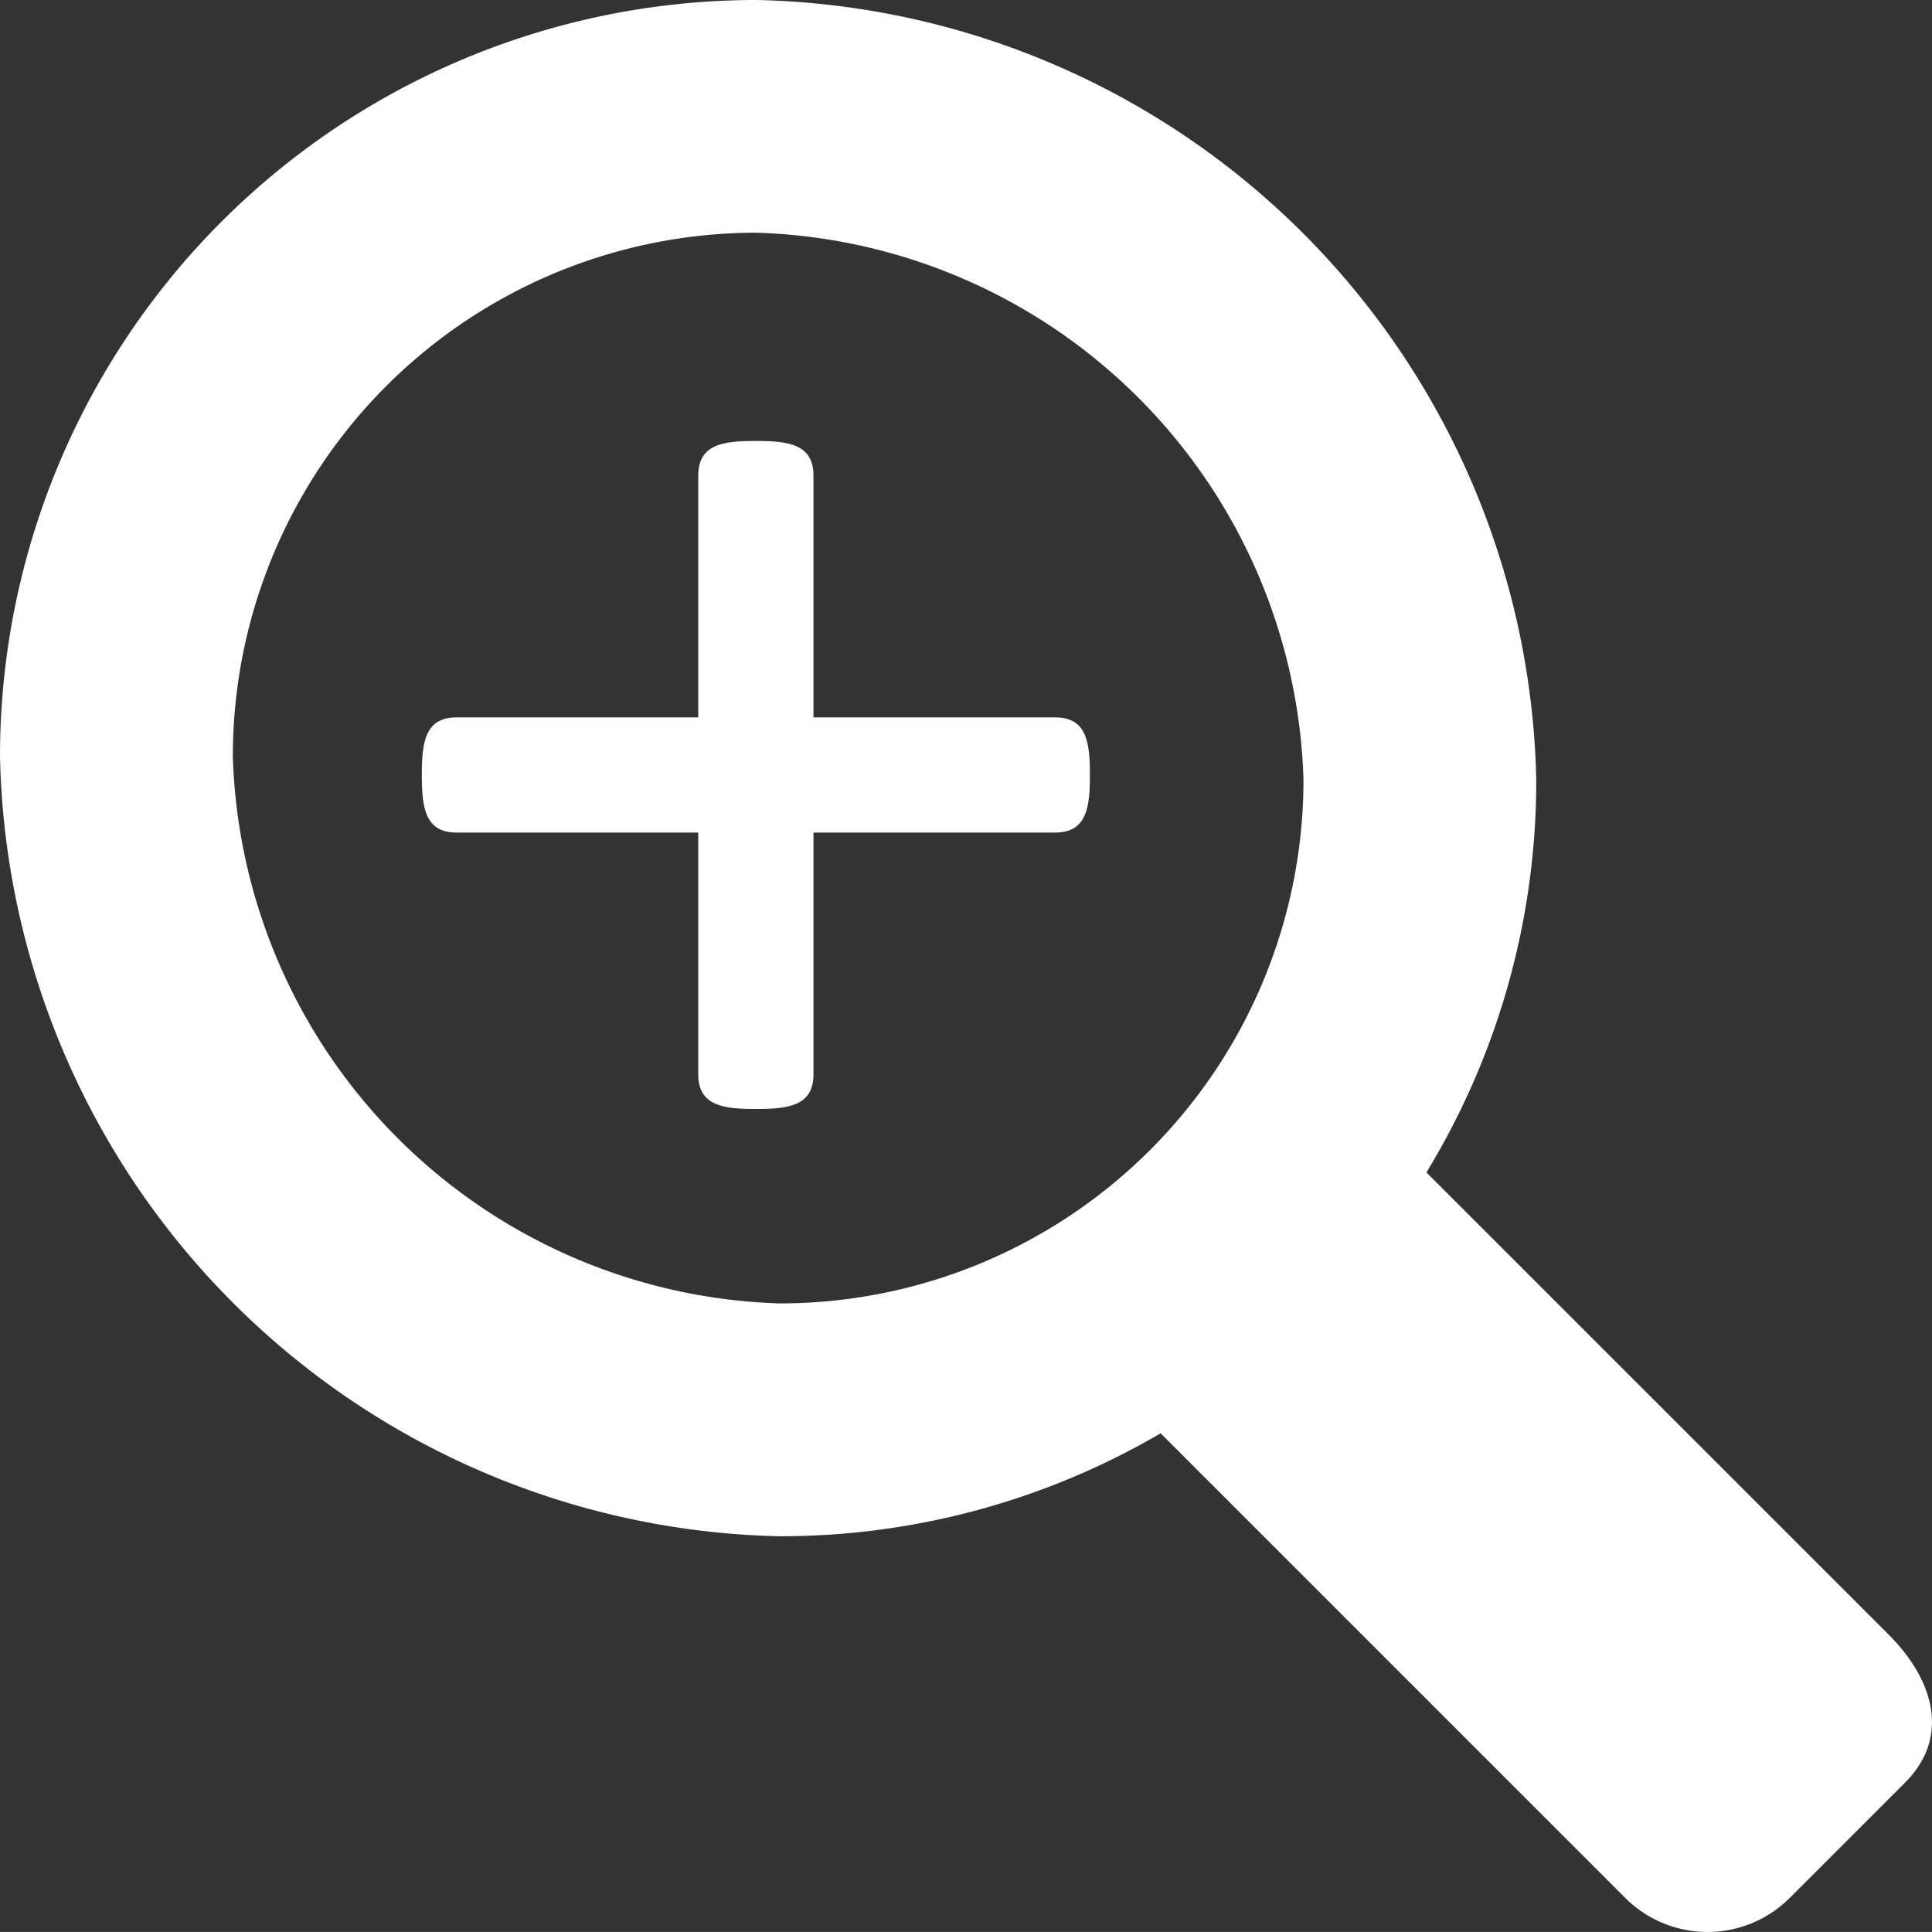
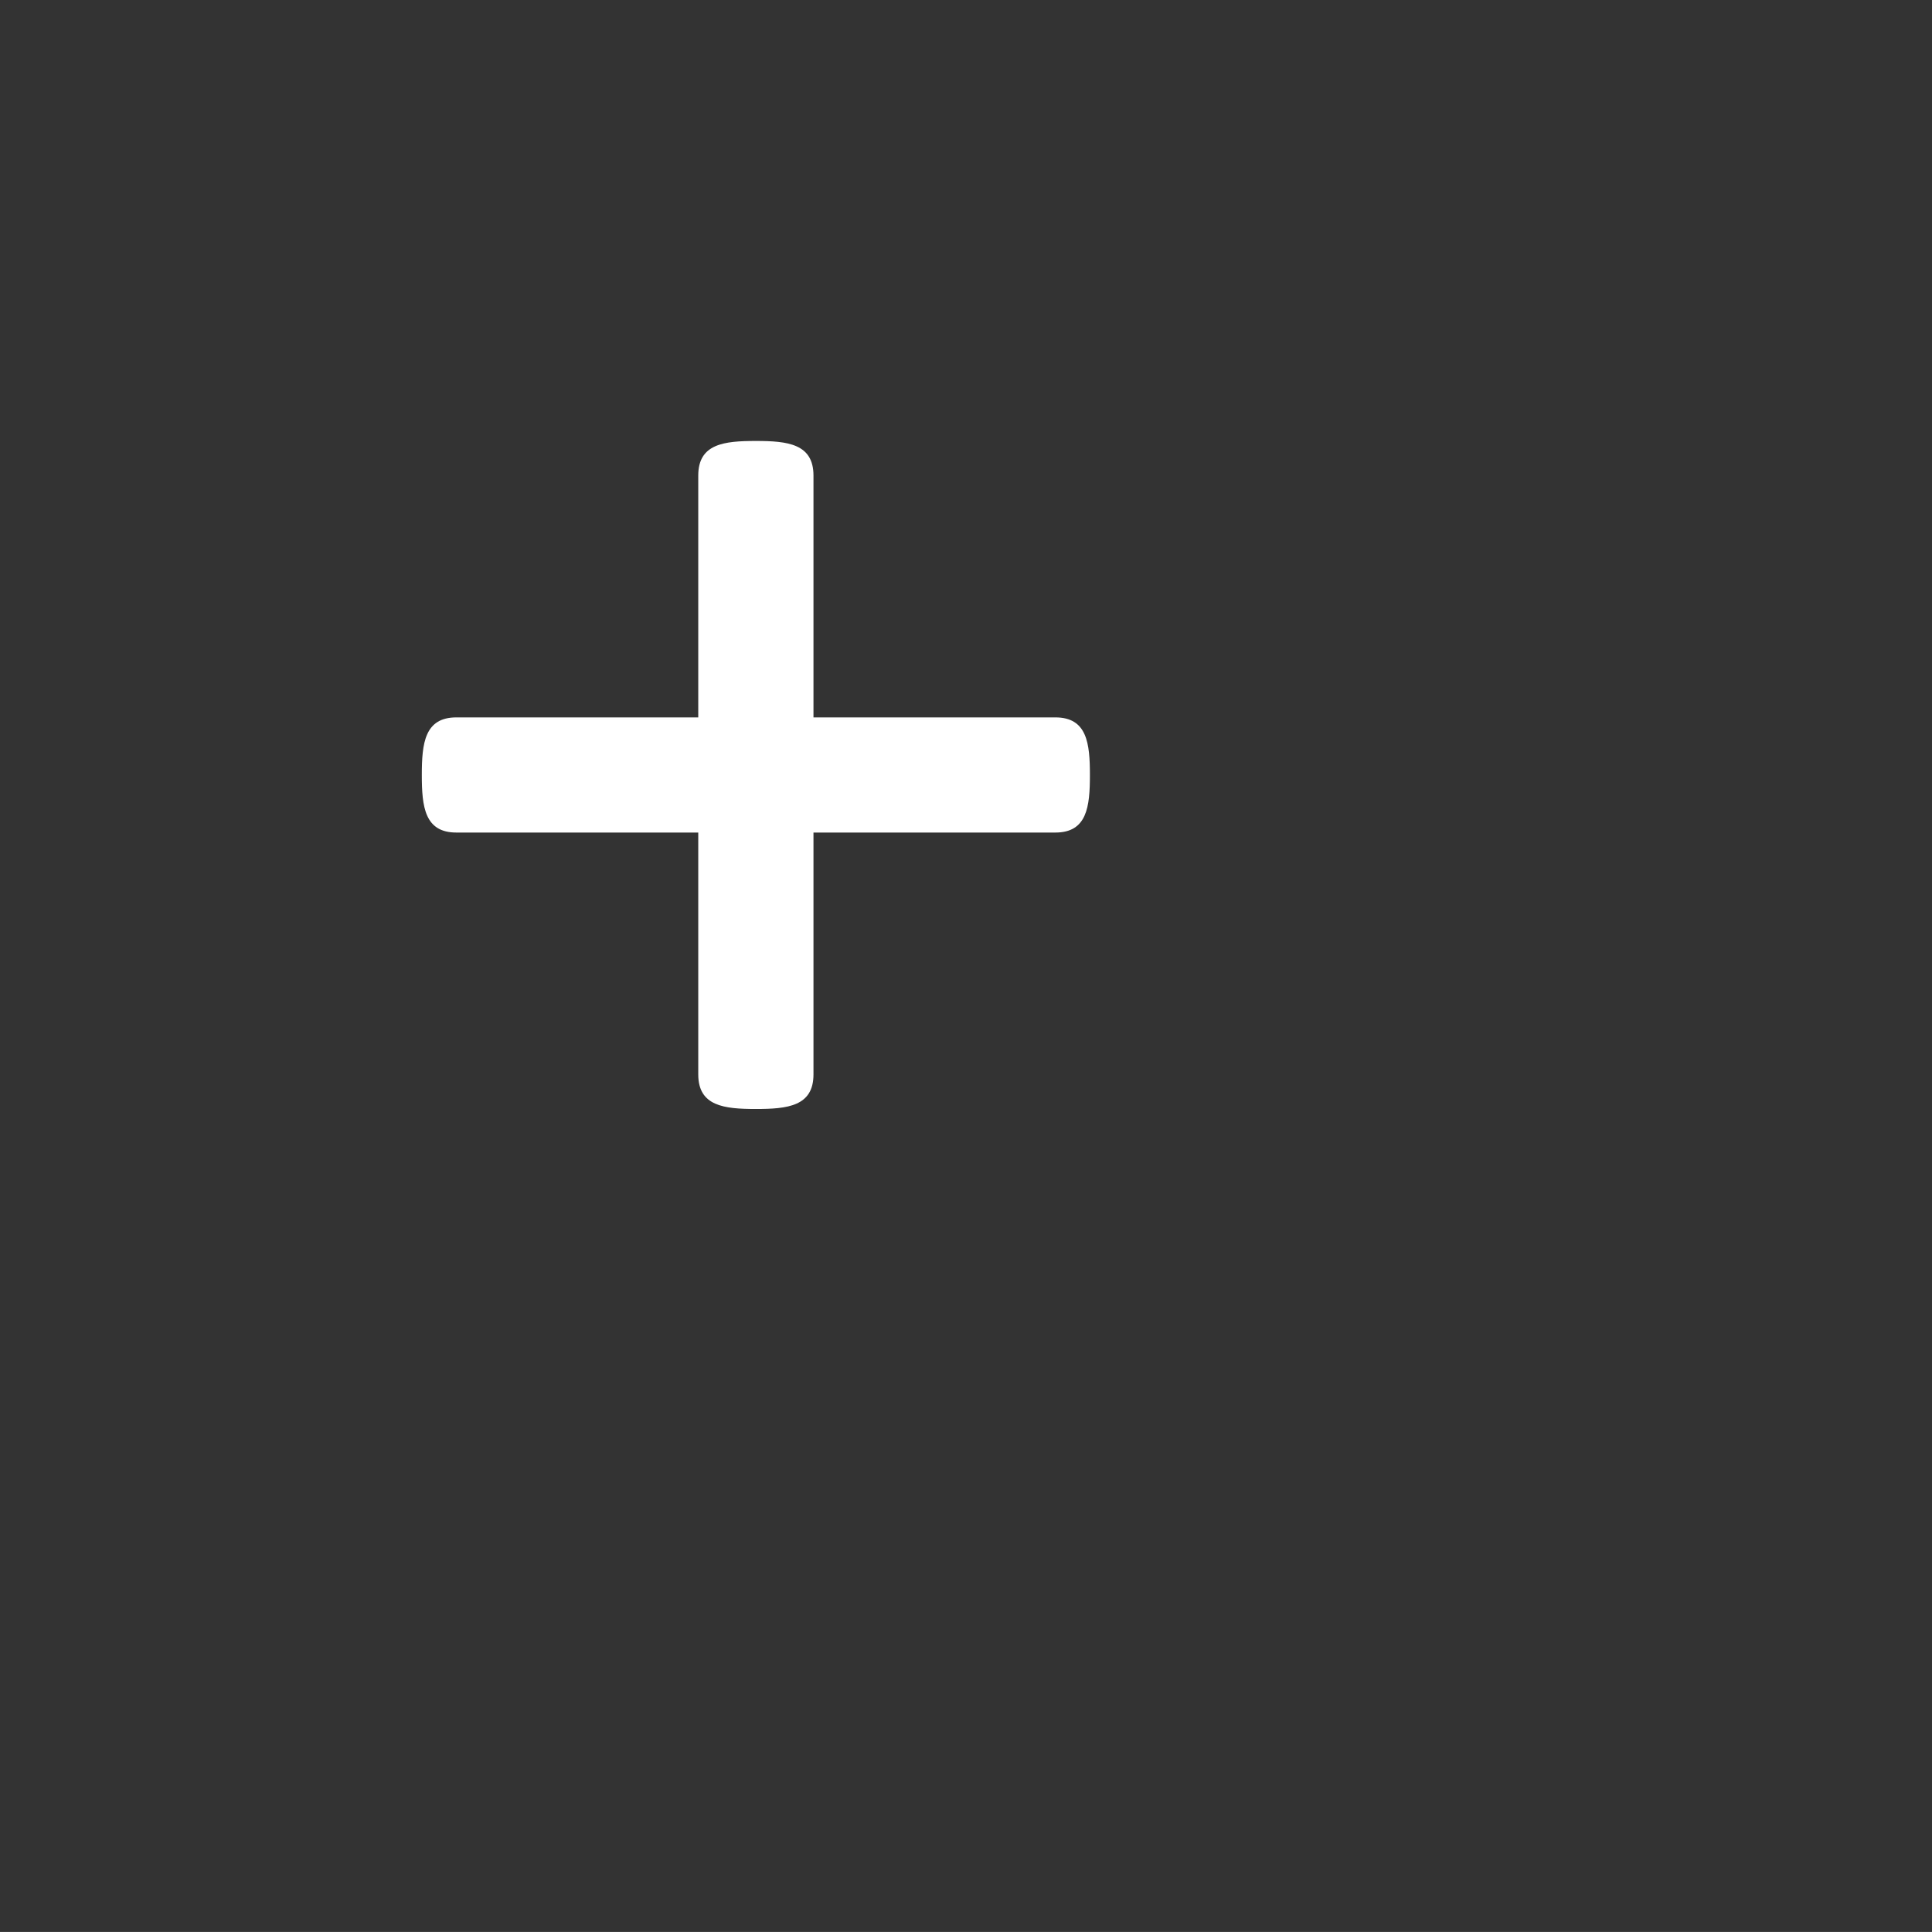
<svg xmlns="http://www.w3.org/2000/svg" width="29.78" height="29.779" viewBox="0 0 29.78 29.779">
  <rect x="0" y="0" width="29.78" height="29.779" fill="#333333" stroke="none" />
  <g transform="translate(-1689.562 -891.984)">
    <g transform="translate(1696.064 898.781)">
      <path d="M1716.576,914.277h-3.728v-3.728c0-.49-.4-.533-.888-.533s-.888.042-.888.533v3.728h-3.728c-.49,0-.533.4-.533.888s.043.887.533.887h3.728v3.728c0,.49.4.533.888.533s.888-.042.888-.533v-3.728h3.728c.49,0,.533-.4.533-.887S1717.066,914.277,1716.576,914.277Z" transform="translate(-1706.811 -910.016)" fill="#fff" />
    </g>
    <g transform="translate(1689.562 891.984)">
-       <path d="M1718.672,917.178l-7.123-7.122a11.6,11.6,0,0,0,1.693-6.053,12.283,12.283,0,0,0-12.02-12.019,11.661,11.661,0,0,0-11.66,11.661,12.283,12.283,0,0,0,12.019,12.019,11.6,11.6,0,0,0,5.871-1.587l7.161,7.161a1.794,1.794,0,0,0,2.537,0l1.776-1.776C1719.627,918.761,1719.373,917.879,1718.672,917.178Zm-25.521-13.534a8.072,8.072,0,0,1,8.071-8.073,8.7,8.7,0,0,1,8.432,8.431,8.073,8.073,0,0,1-8.073,8.073A8.7,8.7,0,0,1,1693.151,903.645Z" transform="translate(-1689.562 -891.984)" fill="#fff" />
-     </g>
+       </g>
  </g>
</svg>